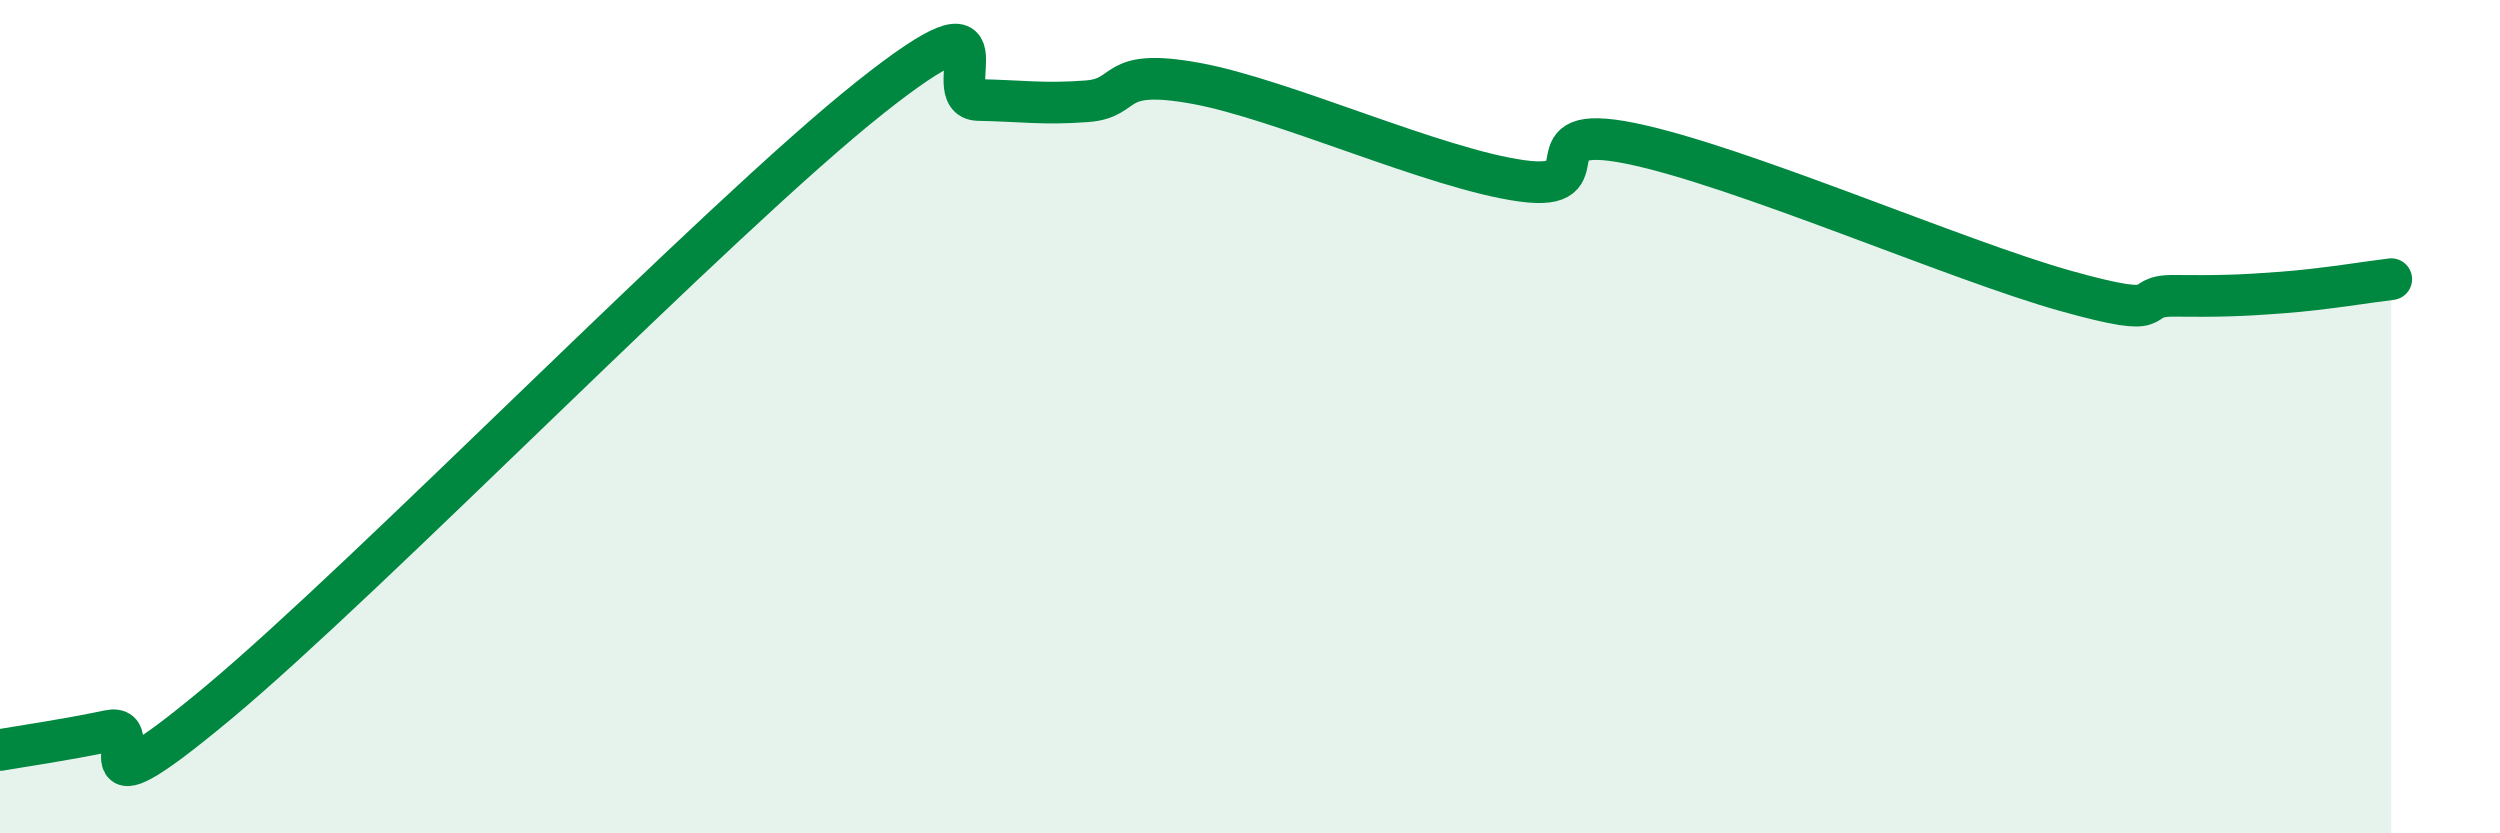
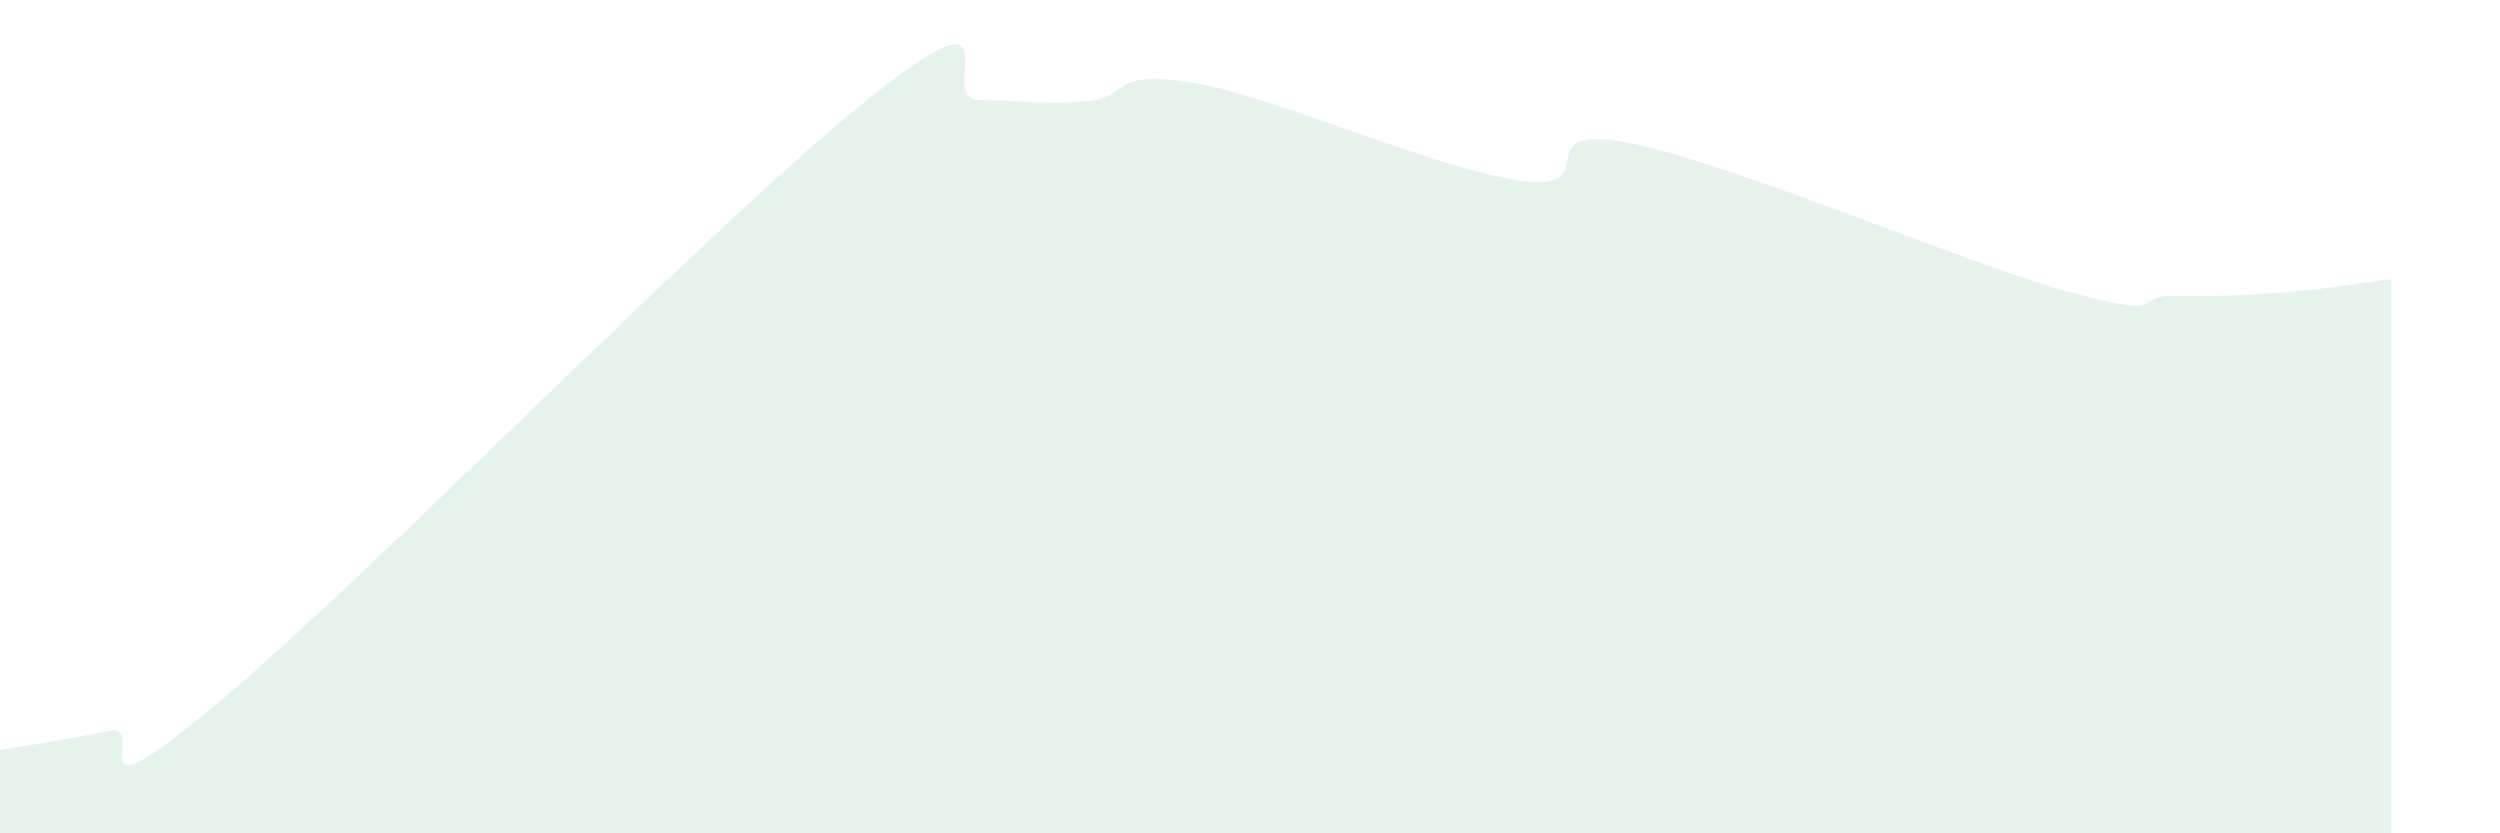
<svg xmlns="http://www.w3.org/2000/svg" width="60" height="20" viewBox="0 0 60 20">
  <path d="M 0,18 C 0.52,17.91 1.57,17.76 2.61,17.54 C 3.65,17.32 1.57,19.92 5.22,16.88 C 8.87,13.84 17.22,5.25 20.87,2.35 C 24.52,-0.55 22.44,2.38 23.48,2.4 C 24.52,2.42 25.05,2.51 26.09,2.43 C 27.13,2.35 26.61,1.62 28.7,2 C 30.79,2.38 34.43,4.05 36.52,4.34 C 38.61,4.63 36.52,2.91 39.13,3.44 C 41.74,3.97 46.96,6.25 49.57,6.98 C 52.18,7.71 51.13,7.09 52.17,7.1 C 53.21,7.11 53.74,7.1 54.78,7.02 C 55.82,6.94 56.87,6.76 57.39,6.7L57.39 20L0 20Z" fill="#008740" opacity="0.1" stroke-linecap="round" stroke-linejoin="round" />
-   <path d="M 0,18 C 0.52,17.91 1.57,17.76 2.61,17.54 C 3.65,17.32 1.57,19.92 5.22,16.88 C 8.87,13.84 17.22,5.25 20.87,2.35 C 24.52,-0.55 22.44,2.38 23.48,2.4 C 24.52,2.42 25.05,2.51 26.09,2.43 C 27.13,2.35 26.61,1.62 28.7,2 C 30.79,2.38 34.43,4.05 36.52,4.34 C 38.61,4.63 36.52,2.91 39.13,3.44 C 41.74,3.97 46.96,6.25 49.57,6.98 C 52.18,7.71 51.13,7.09 52.17,7.1 C 53.21,7.11 53.74,7.1 54.78,7.02 C 55.82,6.94 56.87,6.76 57.39,6.7" stroke="#008740" stroke-width="1" fill="none" stroke-linecap="round" stroke-linejoin="round" />
</svg>